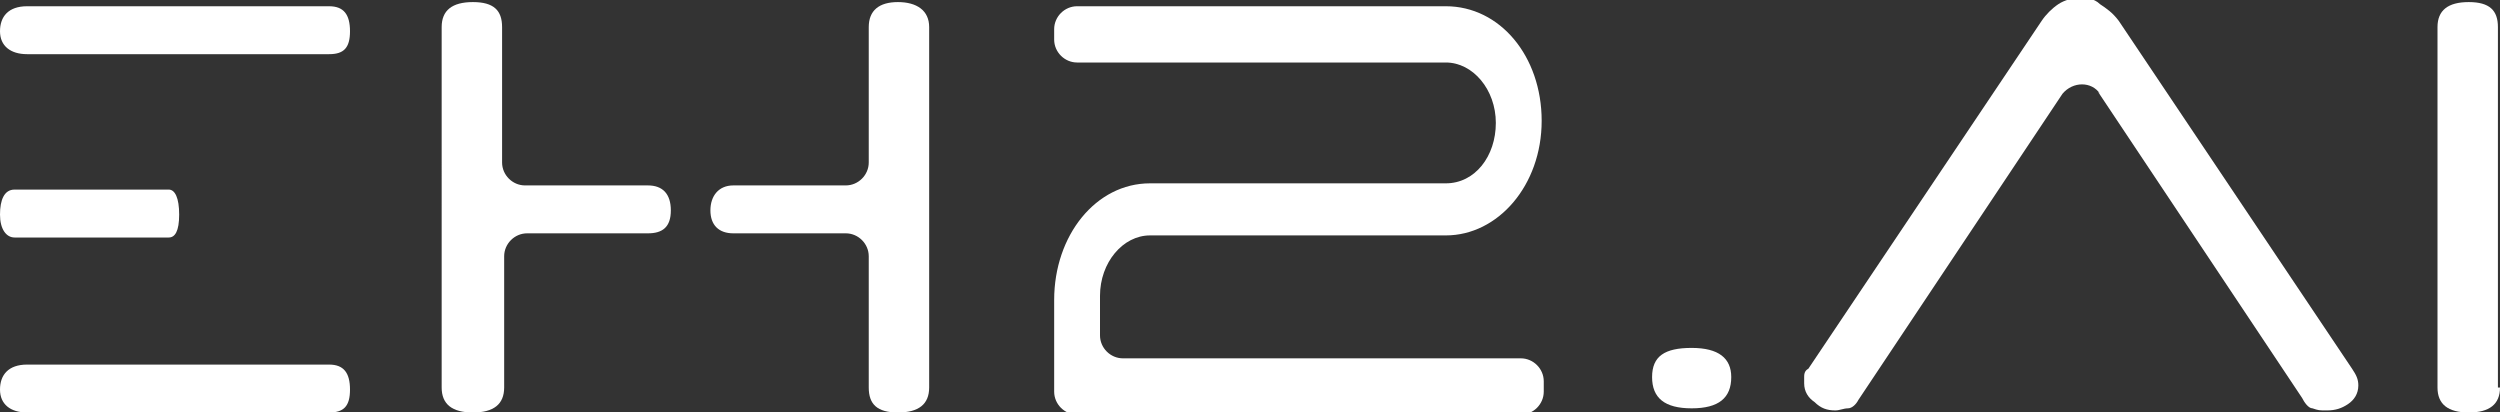
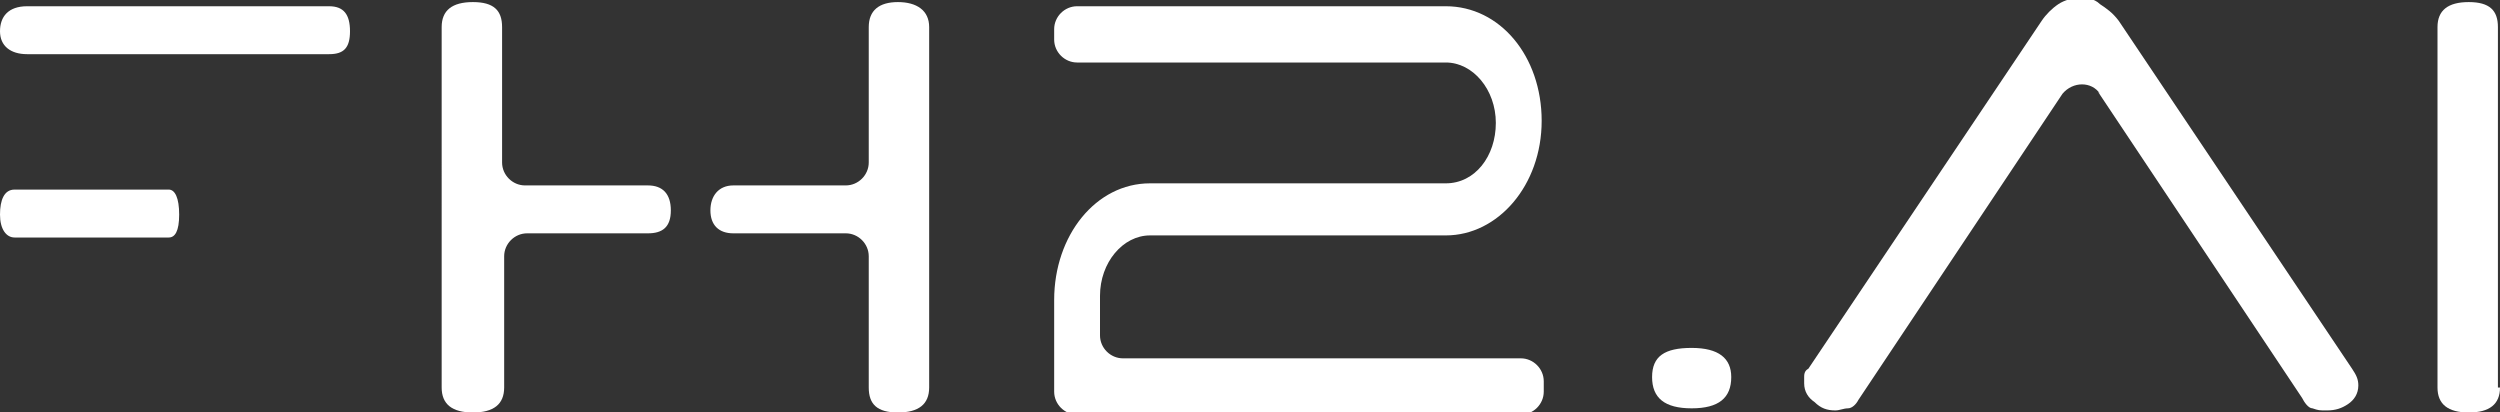
<svg xmlns="http://www.w3.org/2000/svg" id="uuid-b12f3d95-d0a2-41ec-b604-cfe1c6e5bdfd" data-name="Layer 2" viewBox="0 0 120 19.8">
  <rect x="0" y="0" width="120" height="19.8" fill="#333333" stroke="none" />
  <g id="uuid-95bfc95f-569b-4016-8d78-ebddb1f4a8f8" data-name="Guides">
    <g>
      <path d="m25.3,11.2c-.6,0-1.1.5-1.1,1.1v6.3c0,.8-.5,1.2-1.5,1.2s-1.5-.4-1.5-1.2V1.3c0-.8.5-1.2,1.5-1.2s1.4.4,1.4,1.2v6.5c0,.6.5,1.1,1.1,1.1h5.9c.7,0,1.1.4,1.1,1.2s-.4,1.1-1.1,1.1h-5.9Zm19.3,7.4c0,.8-.5,1.2-1.5,1.2s-1.4-.4-1.4-1.2v-6.3c0-.6-.5-1.1-1.1-1.1h-5.4c-.7,0-1.1-.4-1.1-1.1s.4-1.2,1.1-1.2h5.4c.6,0,1.1-.5,1.1-1.1V1.3c0-.8.5-1.2,1.4-1.2s1.5.4,1.5,1.2v17.3Z" fill="#fff" stroke-width="0" />
      <path d="m83.1,18.1c0,1-.6,1.5-1.9,1.5s-1.9-.5-1.9-1.5.6-1.4,1.9-1.4,1.9.5,1.9,1.4Z" fill="#fff" stroke-width="0" />
      <path d="m100.8,4.5c-.4-.6-1.3-.6-1.8,0l-9.8,14.7c-.1.2-.3.4-.5.4-.2,0-.4.1-.6.1-.4,0-.7-.1-1-.4-.3-.2-.5-.5-.5-.9s0-.2,0-.3c0-.1,0-.3.2-.4h0S98,1,98,1c.2-.3.5-.6.8-.8.3-.2.7-.3,1-.3s.7,0,1,.3c.3.2.6.4.9.8l11.2,16.7h0c.2.3.3.5.3.8,0,.4-.2.7-.5.9-.3.2-.6.3-1,.3s-.4,0-.7-.1c-.2,0-.4-.3-.5-.5h0s-9.8-14.7-9.8-14.7Z" fill="#fff" stroke-width="0" />
      <path d="m120,18.6c0,.8-.5,1.2-1.5,1.2s-1.5-.4-1.5-1.2V1.3c0-.8.5-1.2,1.5-1.2s1.4.4,1.4,1.2v17.3Z" fill="#fff" stroke-width="0" />
      <g>
-         <path d="m8.1,9.1c.3,0,.5.4.5,1.2s-.2,1.1-.5,1.1H.7c-.4,0-.7-.4-.7-1.1s.2-1.2.7-1.2h7.5Z" fill="#fff" stroke-width="0" />
+         <path d="m8.1,9.1c.3,0,.5.4.5,1.2s-.2,1.1-.5,1.1H.7c-.4,0-.7-.4-.7-1.1s.2-1.2.7-1.2h7.5" fill="#fff" stroke-width="0" />
        <path d="m15.8.3c.7,0,1,.4,1,1.2s-.3,1.1-1,1.1H1.3c-.8,0-1.3-.4-1.3-1.1S.4.3,1.3.3h14.5Z" fill="#fff" stroke-width="0" />
-         <path d="m15.8,17.5c.7,0,1,.4,1,1.2s-.3,1.1-1,1.1H1.3c-.8,0-1.3-.4-1.3-1.1s.4-1.2,1.3-1.2h14.5Z" fill="#fff" stroke-width="0" />
      </g>
      <path d="m52.8,14.3v1.8c0,.6.5,1.1,1.1,1.1h19.1c.6,0,1.1.5,1.1,1.1v.5c0,.6-.5,1.1-1.1,1.1h-21.3c-.6,0-1.1-.5-1.1-1.1v-4.4c0-3.1,2-5.6,4.6-5.6h14.2c1.4,0,2.4-1.3,2.4-2.9s-1.1-2.9-2.4-2.9h-17.7c-.6,0-1.1-.5-1.1-1.1v-.5c0-.6.5-1.1,1.1-1.1h17.7c2.6,0,4.6,2.4,4.6,5.5s-2.1,5.5-4.6,5.5h-14.2c-1.3,0-2.4,1.3-2.4,2.9Z" fill="#fff" stroke-width="0" />
    </g>
  </g>
</svg>